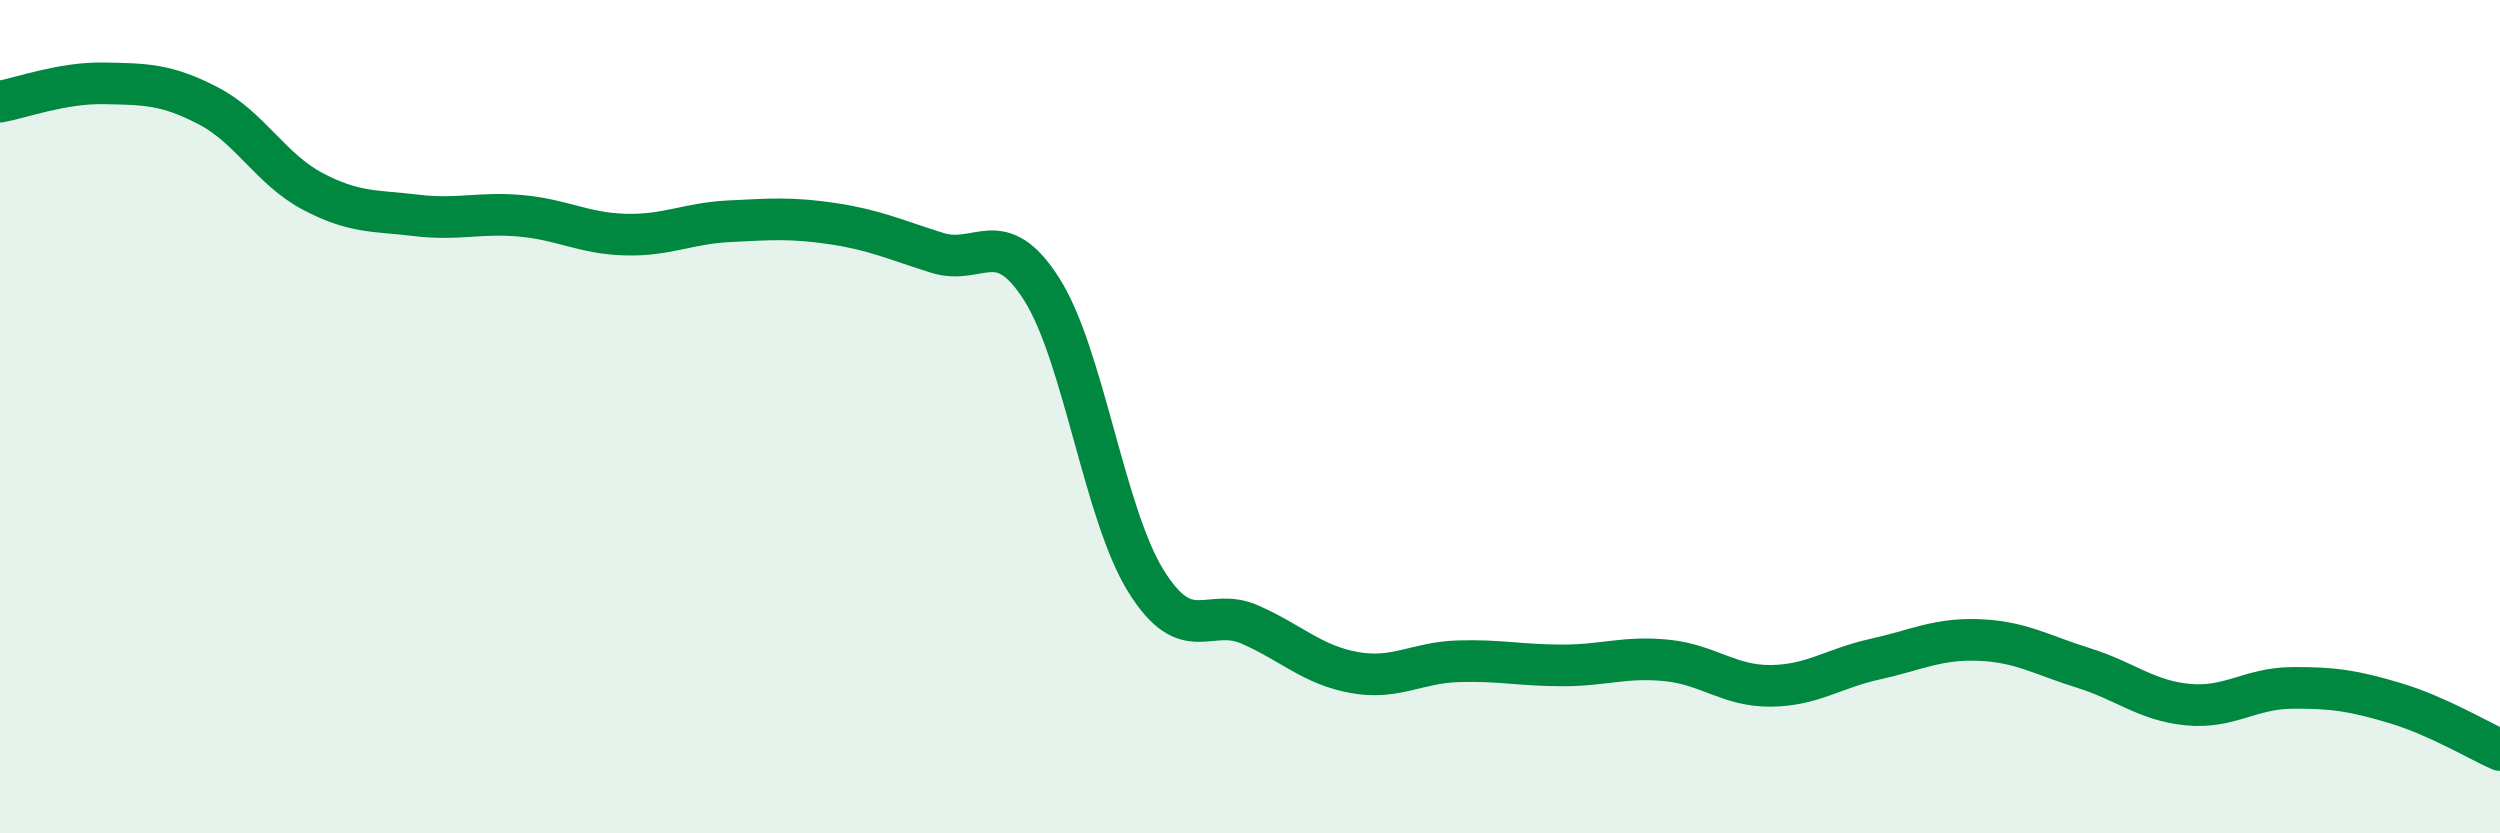
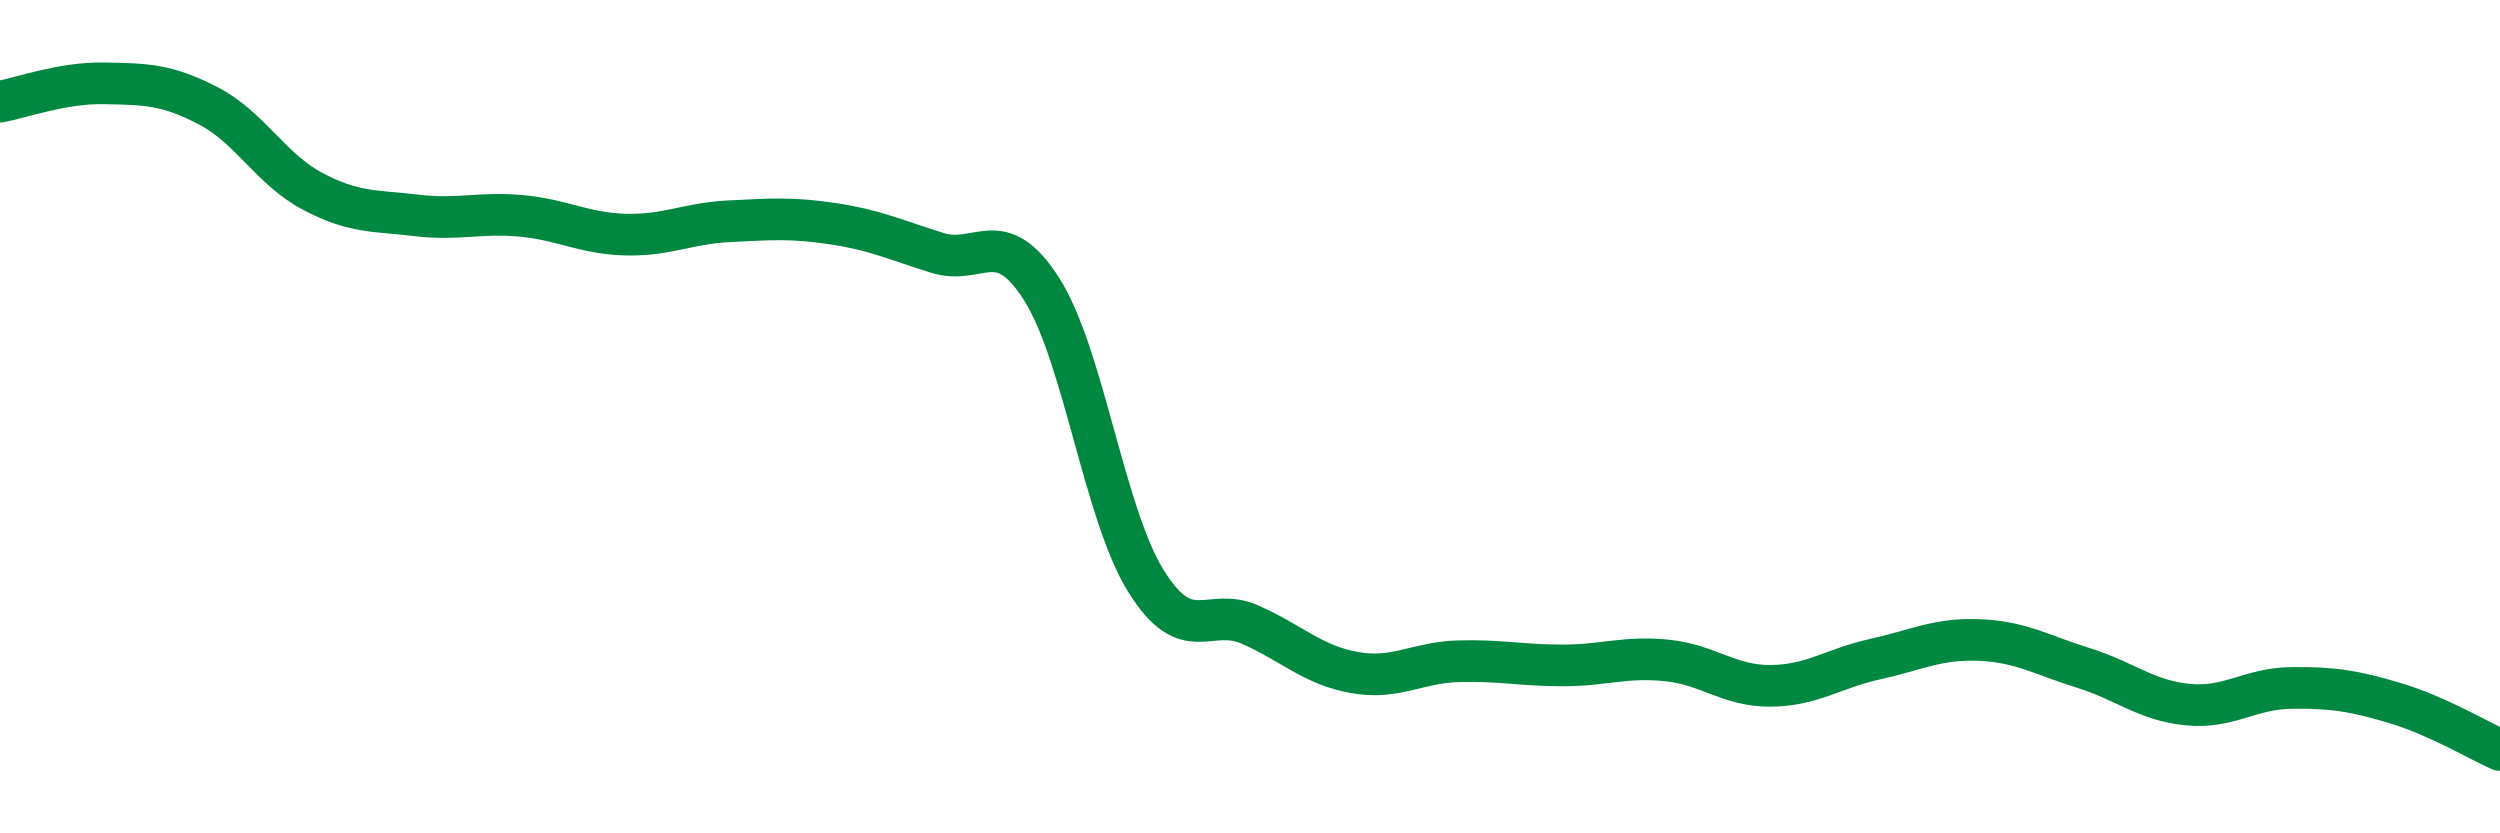
<svg xmlns="http://www.w3.org/2000/svg" width="60" height="20" viewBox="0 0 60 20">
-   <path d="M 0,2.44 C 0.5,2.35 1.5,1.98 2.5,2 C 3.5,2.02 4,2.02 5,2.54 C 6,3.06 6.5,4.06 7.5,4.59 C 8.5,5.12 9,5.05 10,5.17 C 11,5.29 11.5,5.09 12.5,5.18 C 13.5,5.27 14,5.6 15,5.63 C 16,5.66 16.5,5.36 17.5,5.31 C 18.5,5.26 19,5.22 20,5.37 C 21,5.52 21.5,5.76 22.5,6.07 C 23.5,6.38 24,5.37 25,6.94 C 26,8.51 26.5,12.33 27.5,13.94 C 28.5,15.55 29,14.55 30,14.99 C 31,15.43 31.5,15.96 32.5,16.14 C 33.5,16.32 34,15.9 35,15.87 C 36,15.84 36.5,15.97 37.5,15.97 C 38.5,15.97 39,15.75 40,15.85 C 41,15.95 41.5,16.47 42.5,16.46 C 43.5,16.45 44,16.04 45,15.82 C 46,15.6 46.5,15.32 47.5,15.36 C 48.5,15.4 49,15.72 50,16.03 C 51,16.34 51.5,16.81 52.5,16.91 C 53.5,17.01 54,16.52 55,16.51 C 56,16.5 56.5,16.58 57.5,16.88 C 58.5,17.18 59.5,17.78 60,18L60 20L0 20Z" fill="#008740" opacity="0.1" stroke-linecap="round" stroke-linejoin="round" />
  <path d="M 0,2.44 C 0.5,2.35 1.5,1.98 2.5,2 C 3.5,2.02 4,2.02 5,2.54 C 6,3.06 6.5,4.06 7.5,4.59 C 8.5,5.12 9,5.05 10,5.17 C 11,5.29 11.5,5.09 12.5,5.18 C 13.5,5.27 14,5.6 15,5.63 C 16,5.66 16.5,5.36 17.5,5.31 C 18.5,5.26 19,5.22 20,5.37 C 21,5.52 21.5,5.76 22.5,6.07 C 23.5,6.38 24,5.37 25,6.94 C 26,8.51 26.5,12.33 27.5,13.94 C 28.5,15.55 29,14.55 30,14.99 C 31,15.43 31.5,15.96 32.5,16.14 C 33.5,16.32 34,15.9 35,15.87 C 36,15.84 36.5,15.97 37.5,15.97 C 38.5,15.97 39,15.75 40,15.85 C 41,15.95 41.5,16.47 42.5,16.46 C 43.5,16.45 44,16.04 45,15.82 C 46,15.6 46.5,15.32 47.5,15.36 C 48.5,15.4 49,15.72 50,16.03 C 51,16.34 51.5,16.81 52.5,16.91 C 53.5,17.01 54,16.52 55,16.51 C 56,16.5 56.5,16.58 57.5,16.88 C 58.5,17.18 59.5,17.78 60,18" stroke="#008740" stroke-width="1" fill="none" stroke-linecap="round" stroke-linejoin="round" />
</svg>